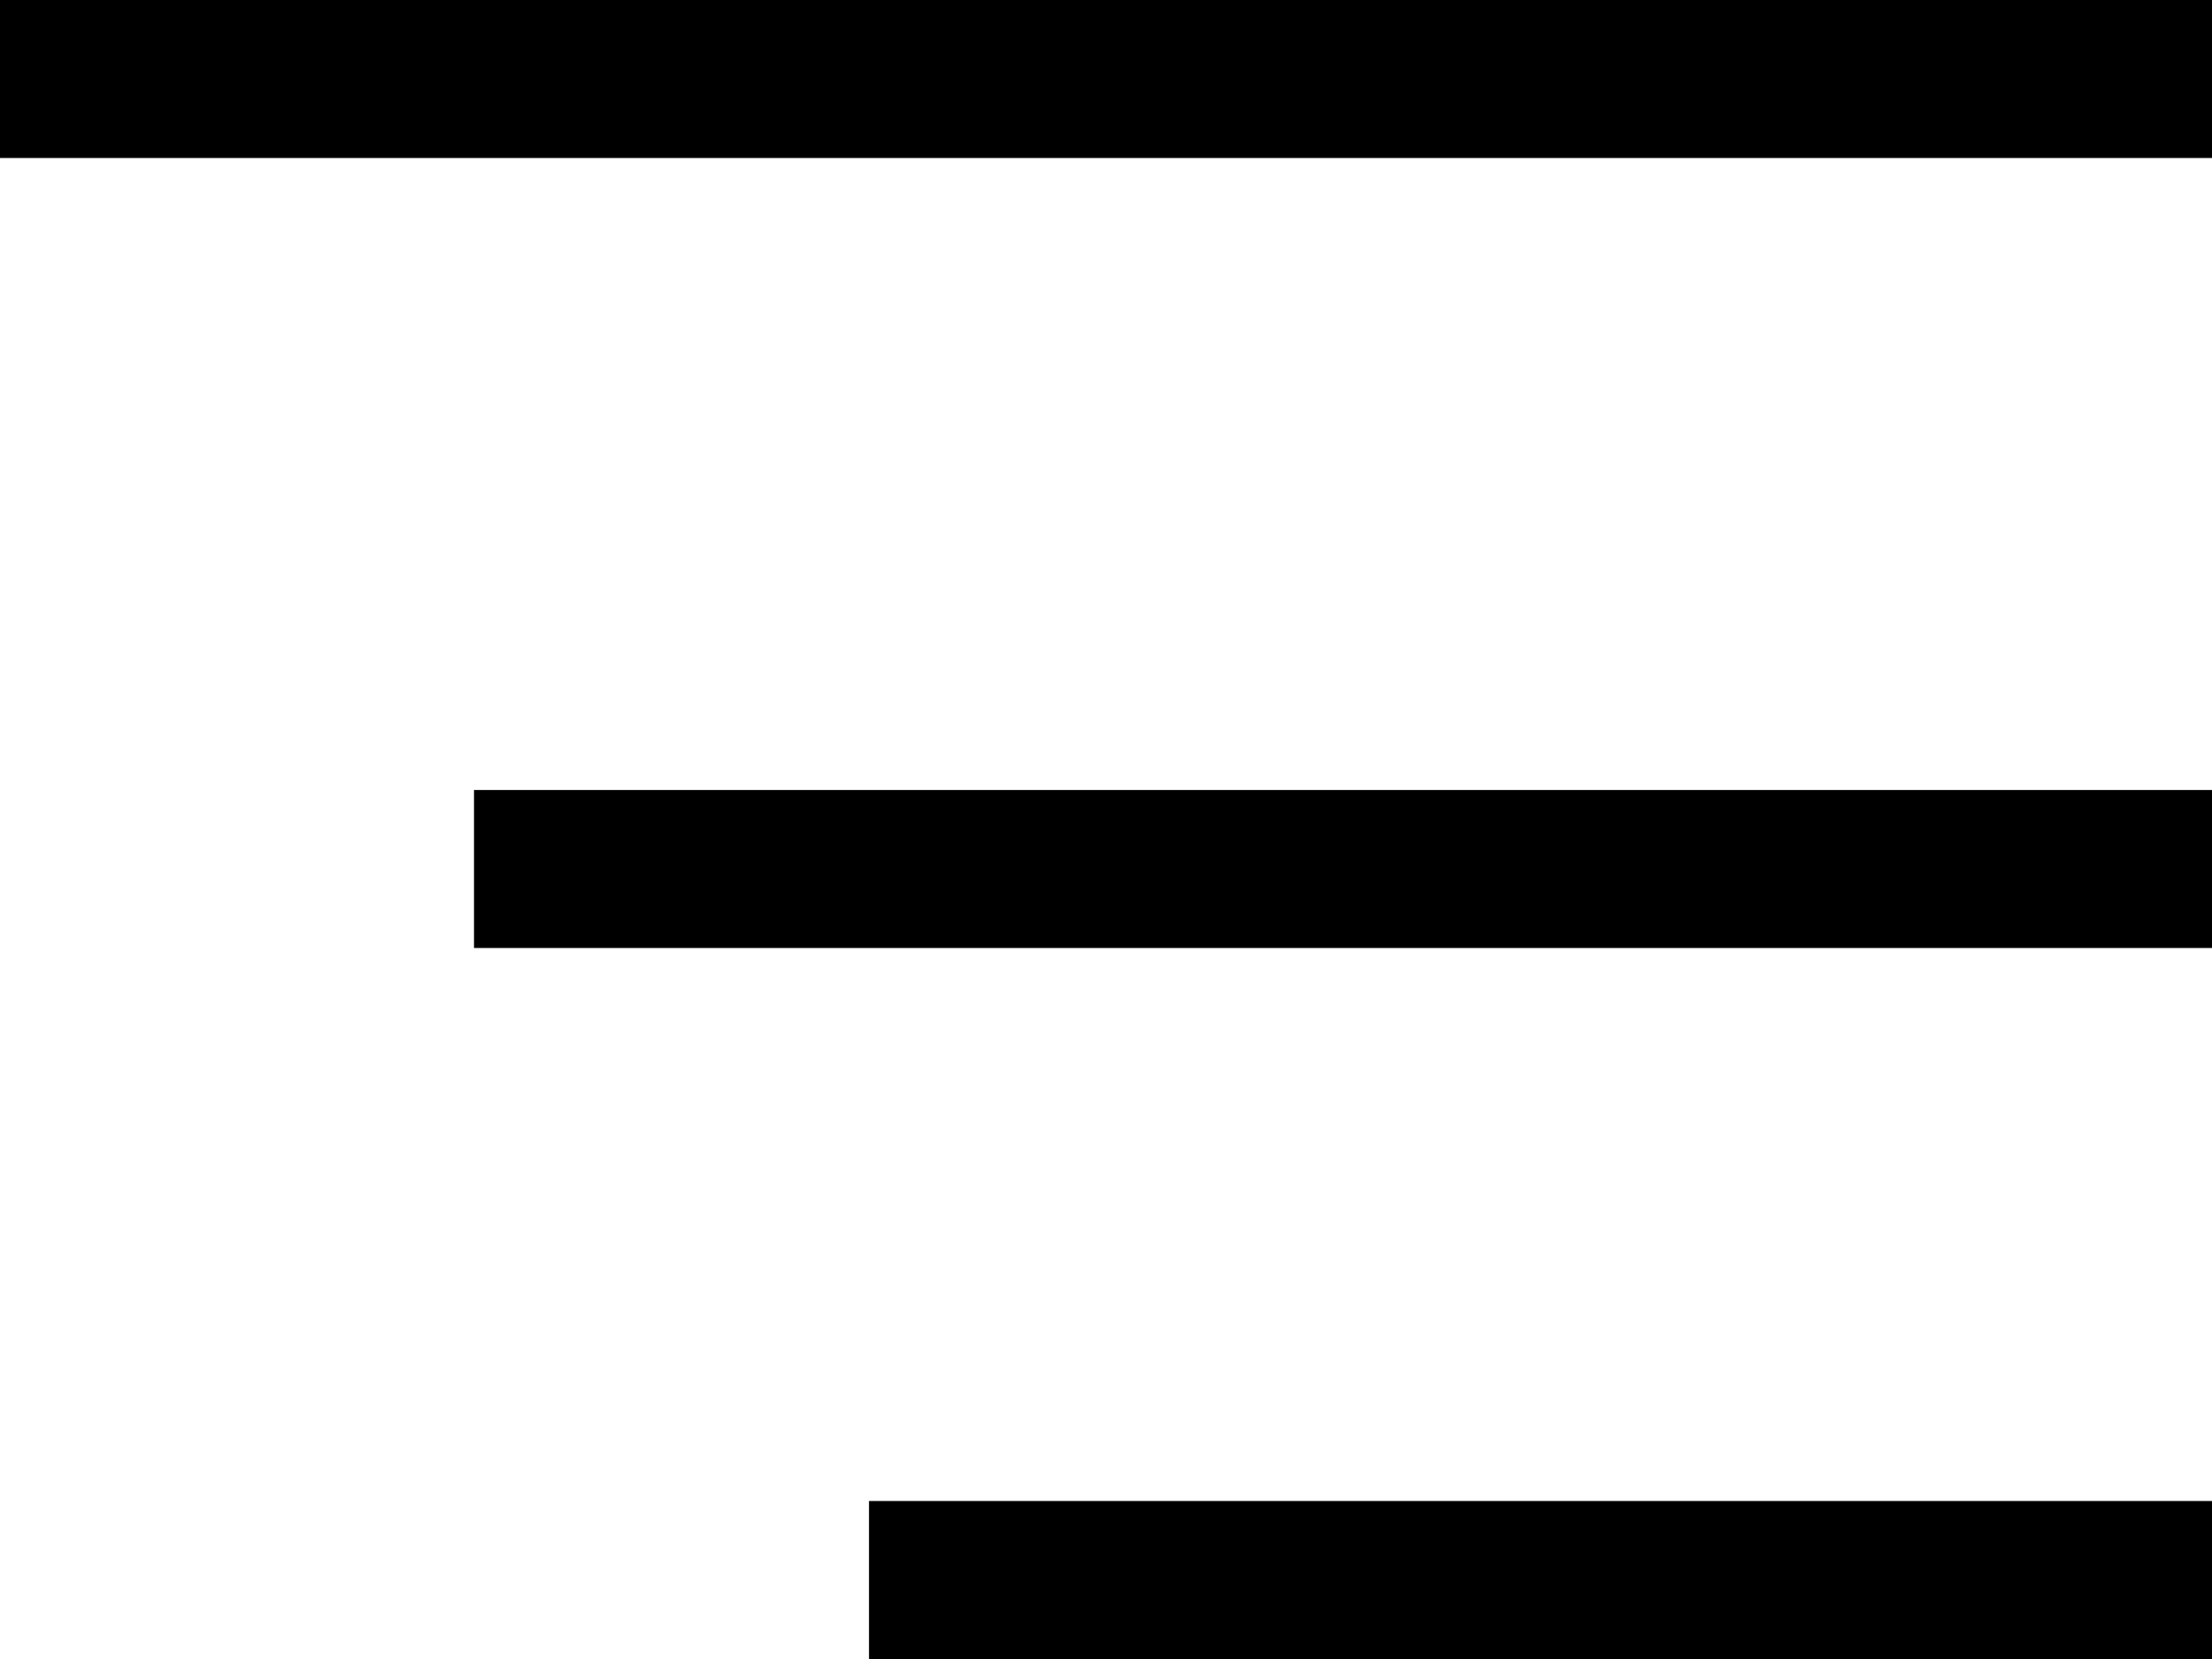
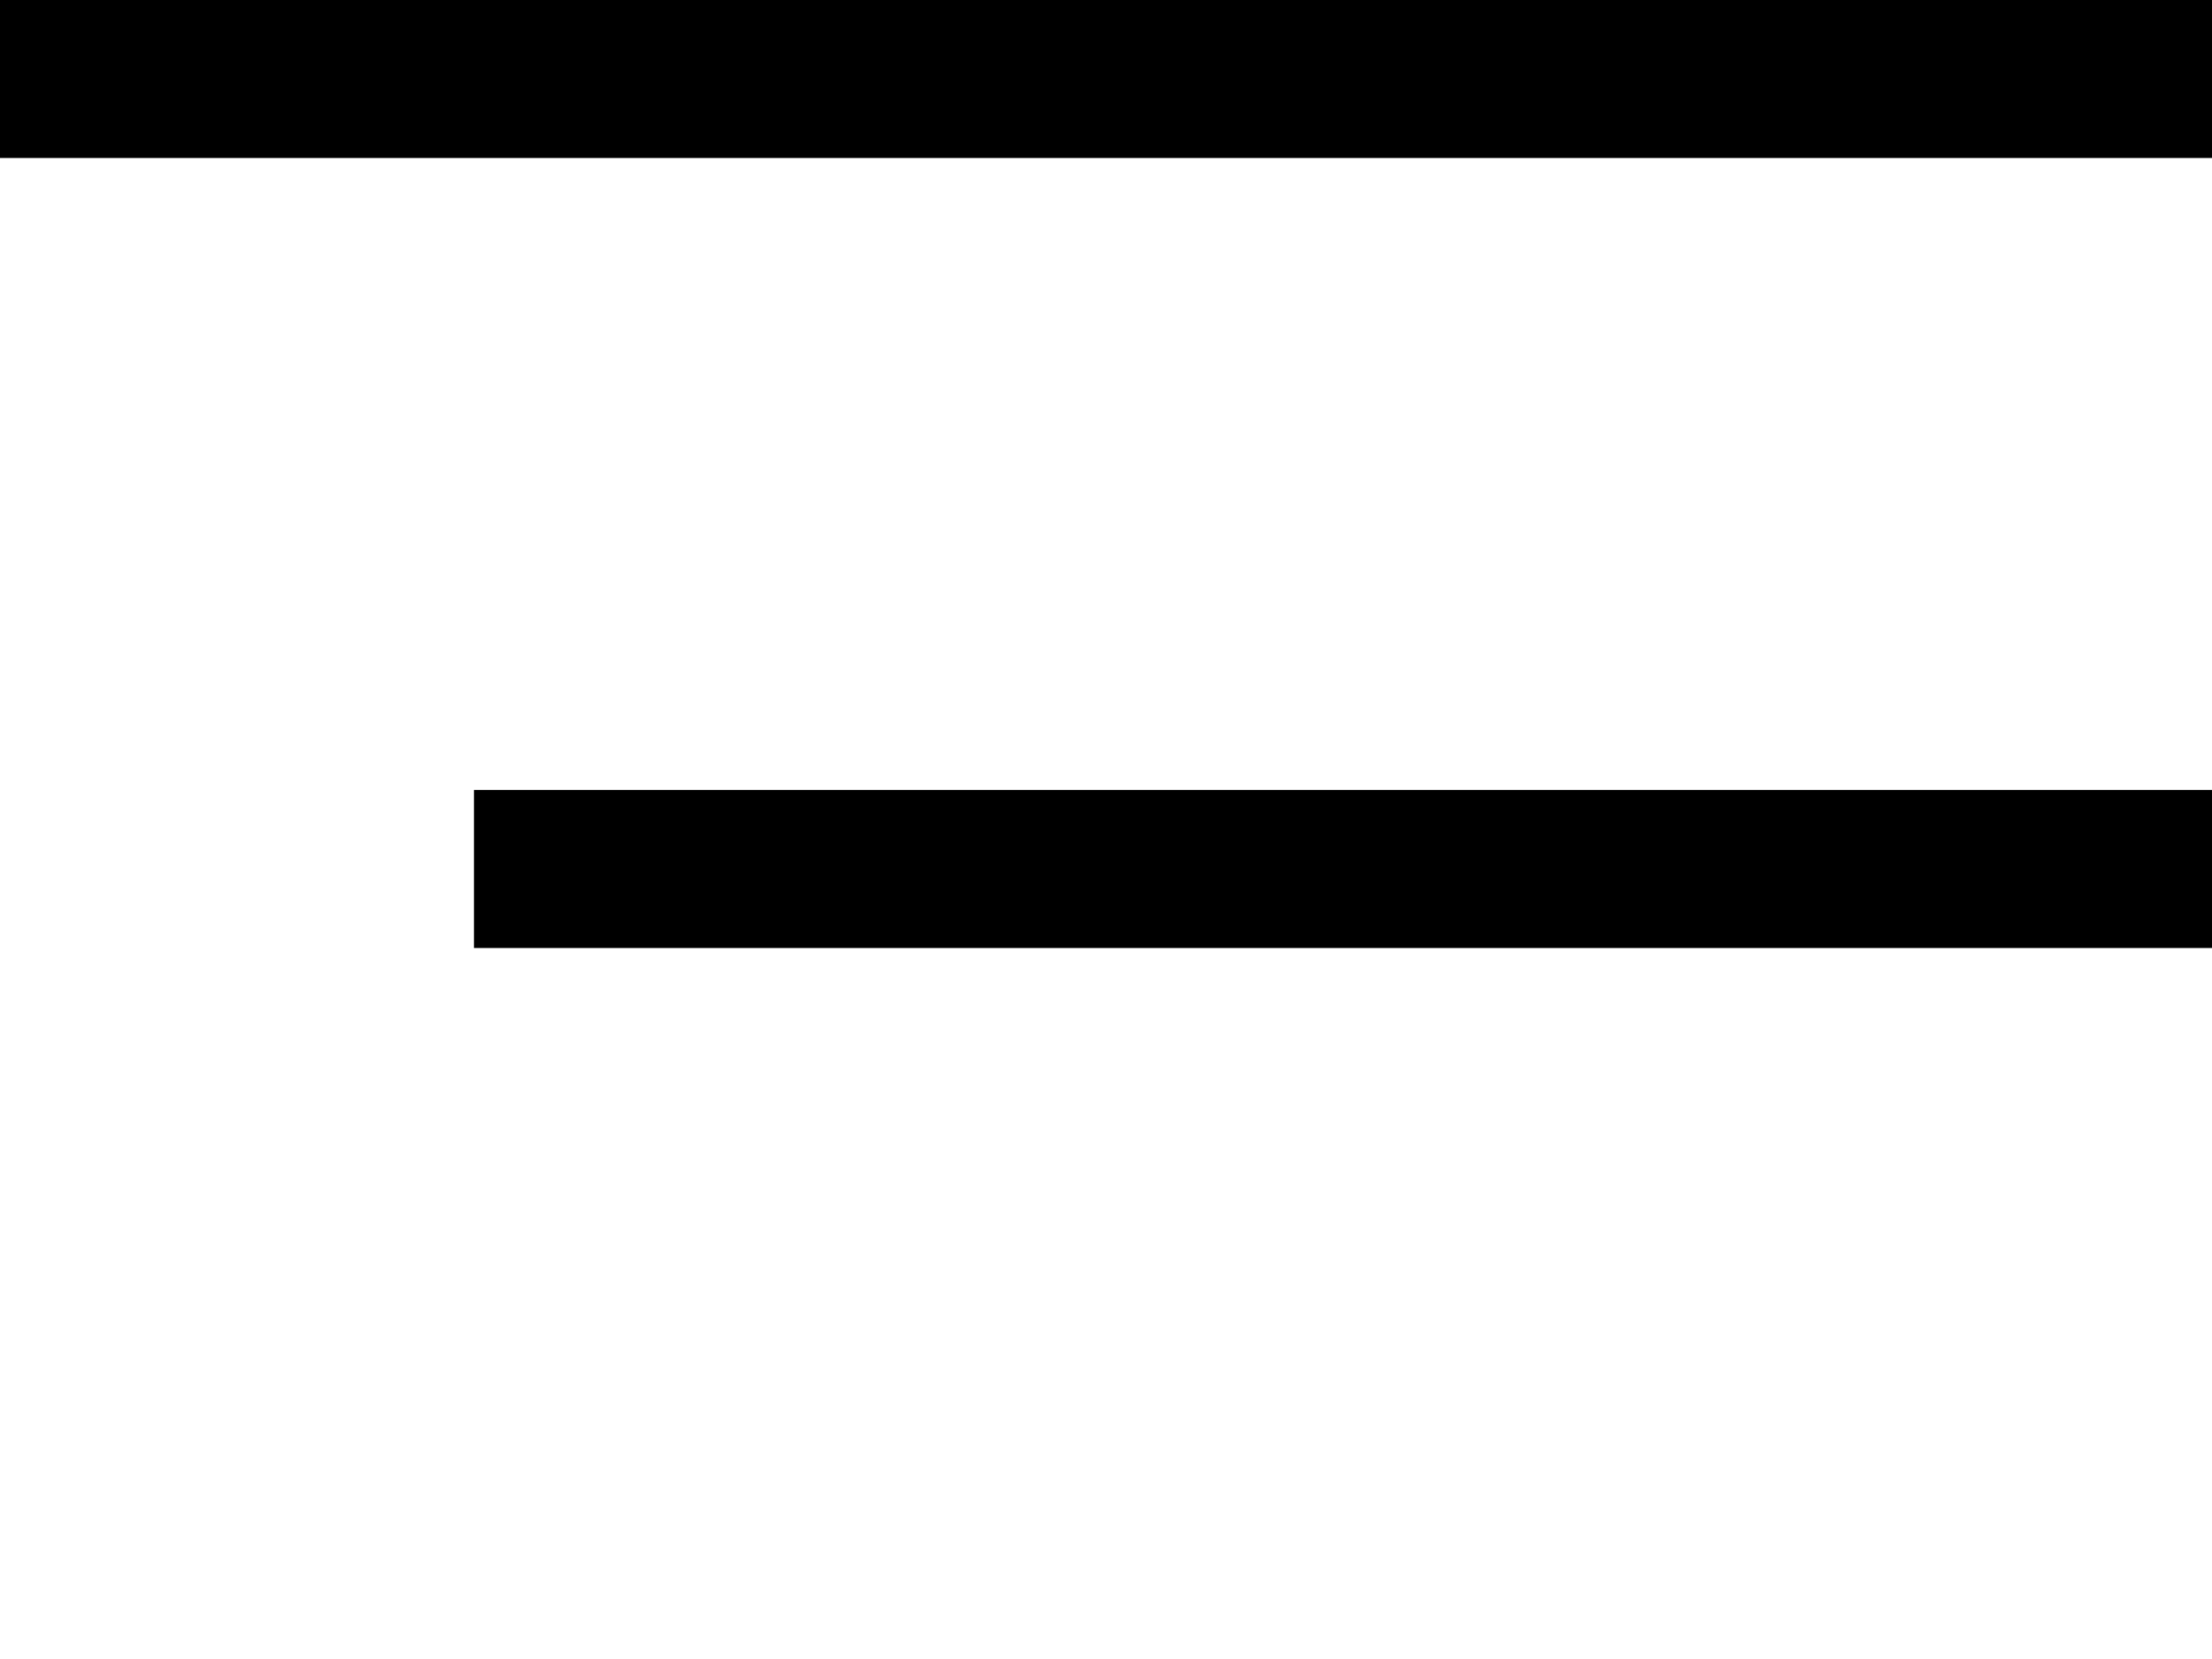
<svg xmlns="http://www.w3.org/2000/svg" width="28" height="21" viewBox="0 0 28 21">
  <g id="меню" transform="translate(-1352 -30)">
    <rect id="Прямоугольник_17" data-name="Прямоугольник 17" width="28" height="2" transform="translate(1352 30)" />
    <rect id="Прямоугольник_18" data-name="Прямоугольник 18" width="22" height="2" transform="translate(1358 40)" />
-     <rect id="Прямоугольник_19" data-name="Прямоугольник 19" width="17" height="2" transform="translate(1363 49)" />
  </g>
</svg>